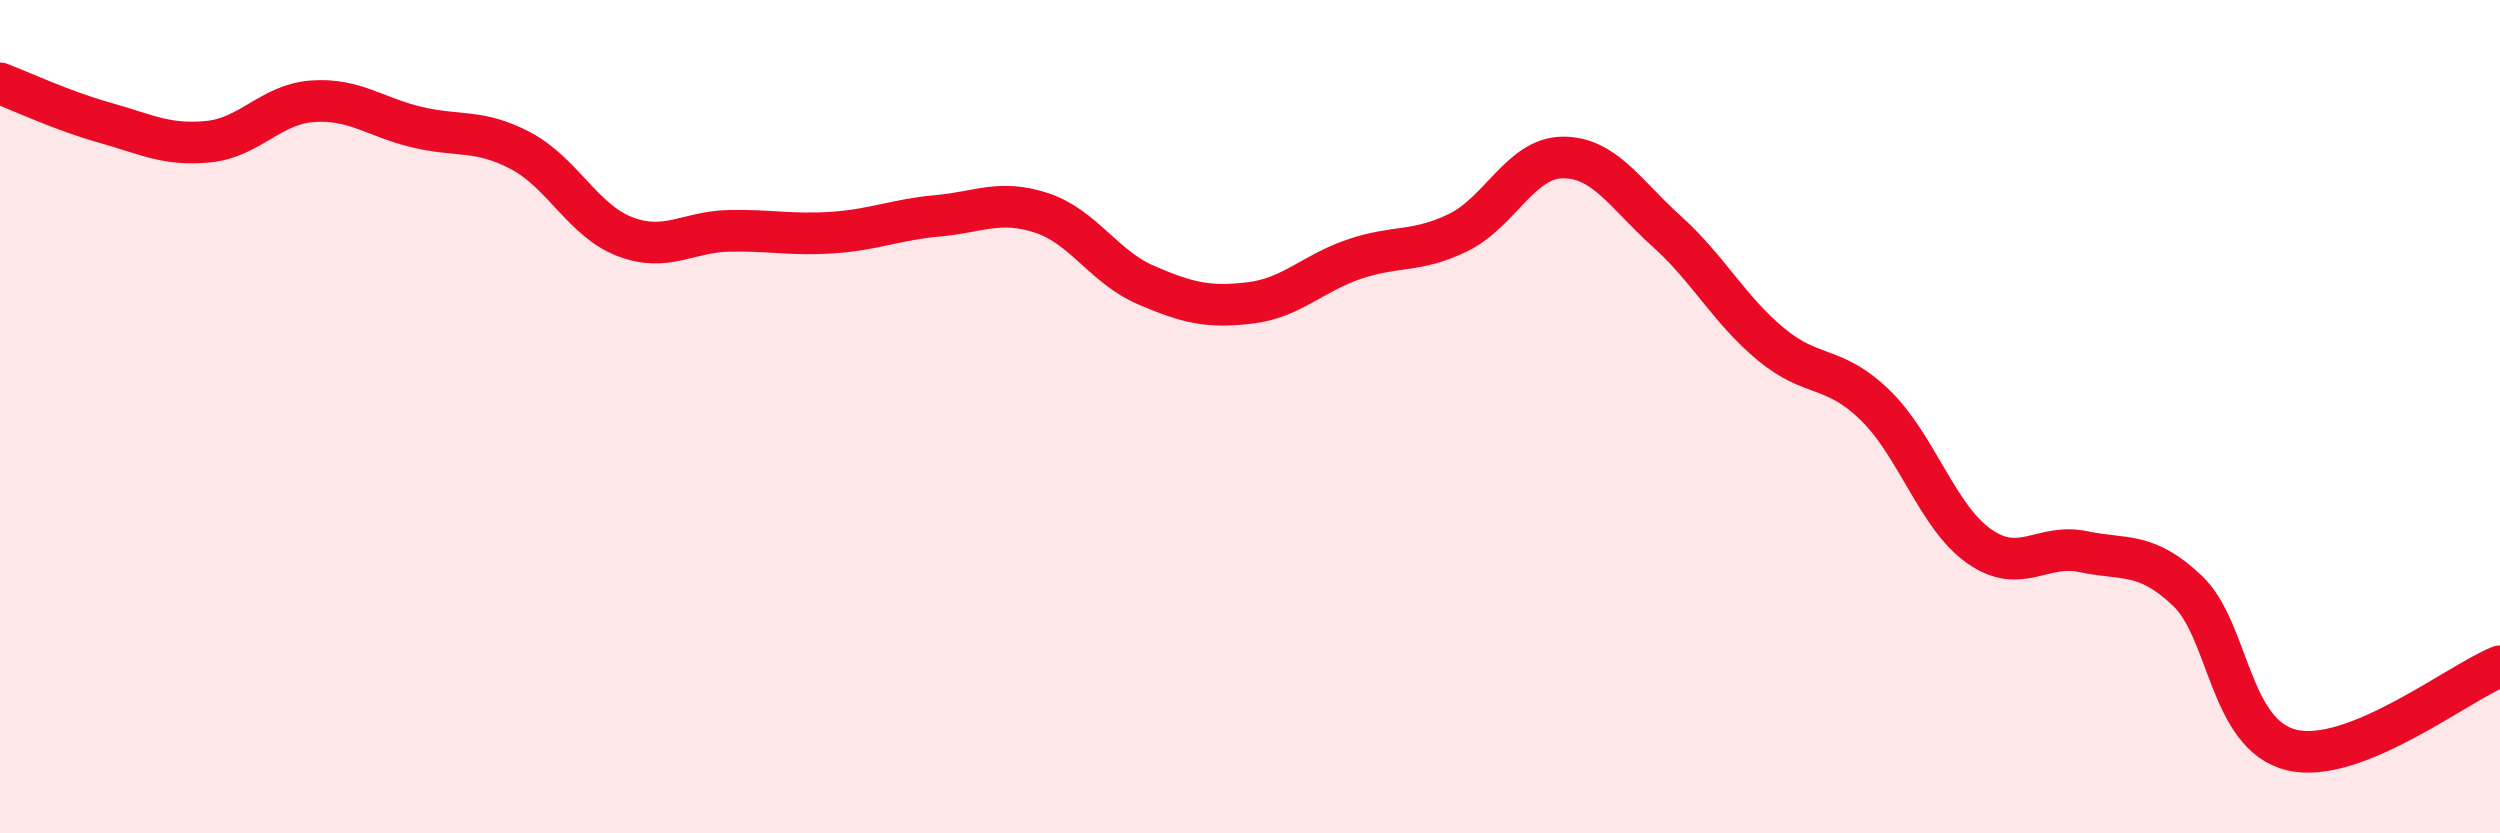
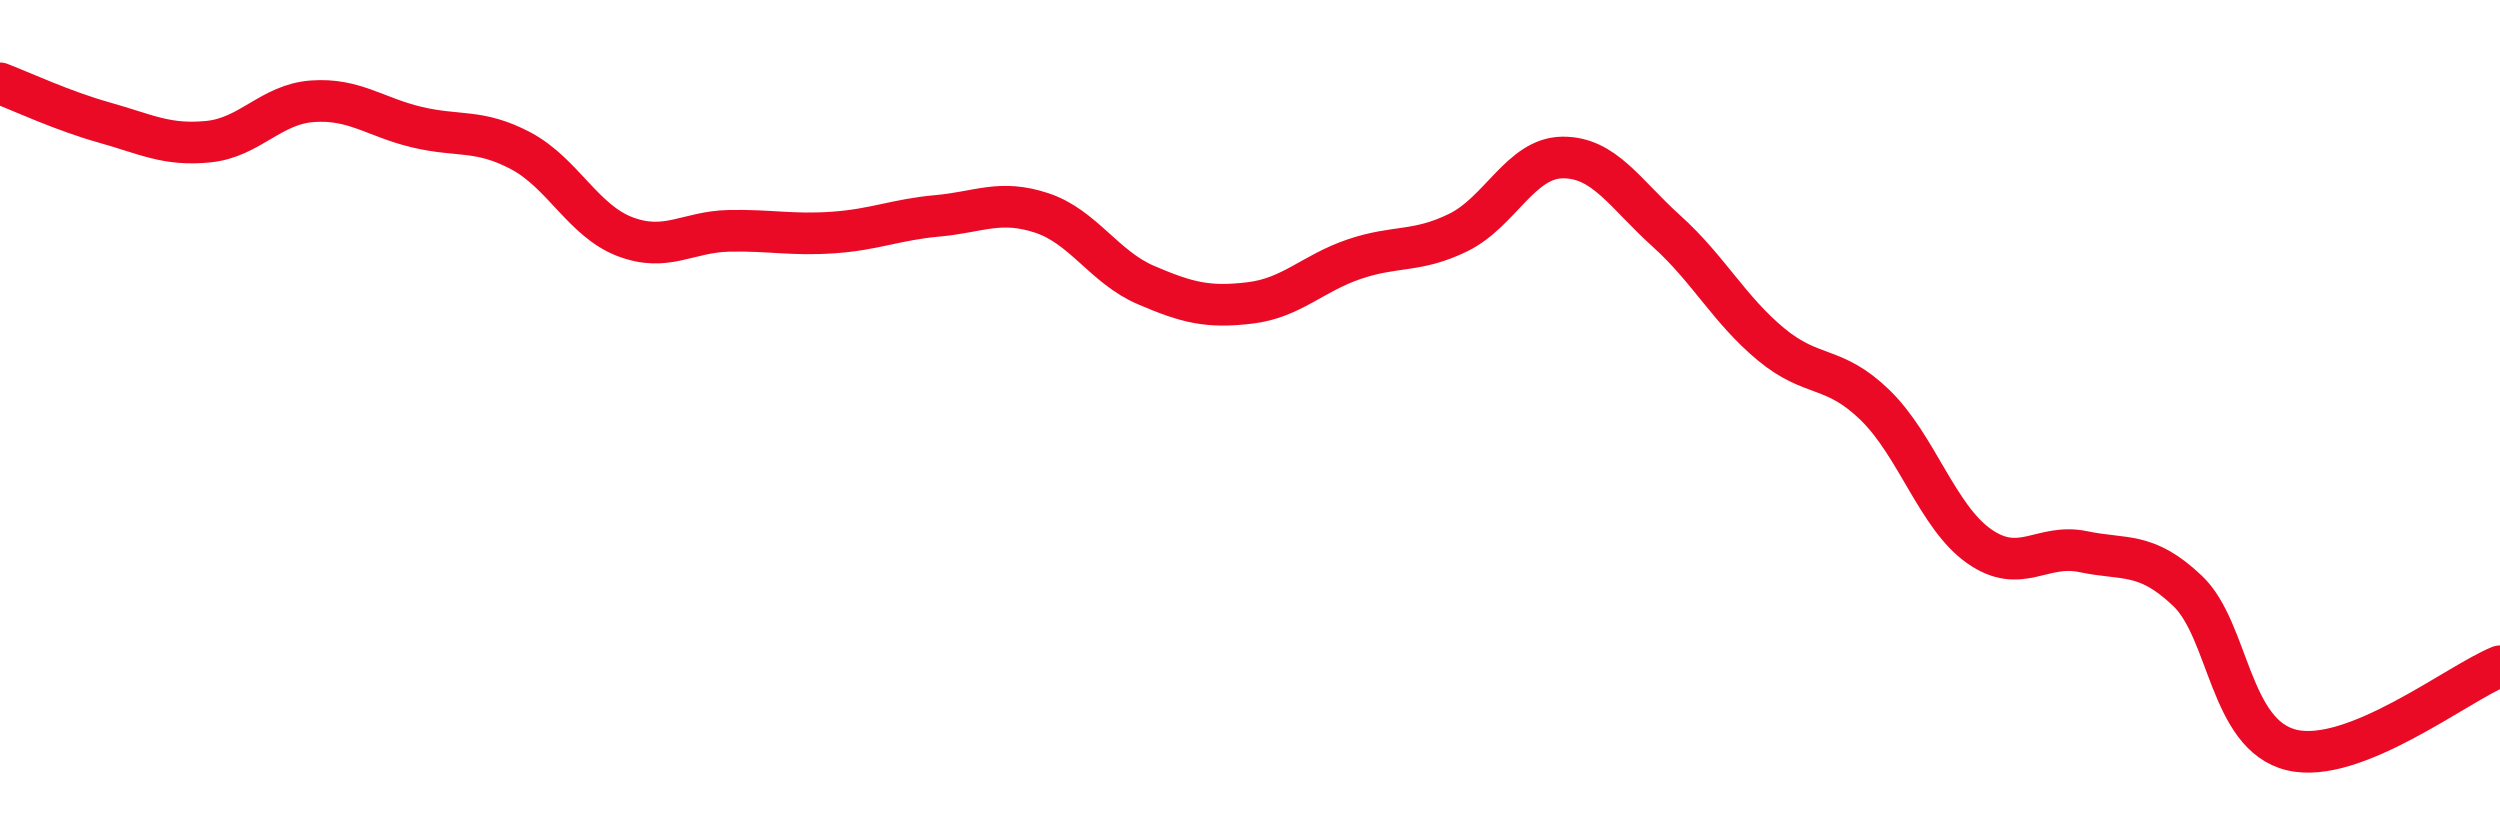
<svg xmlns="http://www.w3.org/2000/svg" width="60" height="20" viewBox="0 0 60 20">
-   <path d="M 0,2 C 0.5,2.19 1.5,2.66 2.5,2.94 C 3.5,3.22 4,3.5 5,3.4 C 6,3.3 6.5,2.5 7.5,2.43 C 8.5,2.36 9,2.81 10,3.05 C 11,3.29 11.5,3.09 12.5,3.62 C 13.5,4.15 14,5.3 15,5.68 C 16,6.06 16.5,5.56 17.5,5.54 C 18.5,5.52 19,5.65 20,5.58 C 21,5.51 21.5,5.27 22.5,5.18 C 23.5,5.09 24,4.78 25,5.11 C 26,5.44 26.5,6.41 27.5,6.84 C 28.5,7.27 29,7.39 30,7.27 C 31,7.15 31.5,6.56 32.5,6.22 C 33.5,5.88 34,6.07 35,5.58 C 36,5.09 36.5,3.79 37.5,3.78 C 38.5,3.77 39,4.65 40,5.55 C 41,6.45 41.5,7.43 42.5,8.26 C 43.5,9.09 44,8.75 45,9.72 C 46,10.69 46.5,12.41 47.5,13.11 C 48.5,13.81 49,13.03 50,13.24 C 51,13.45 51.5,13.23 52.5,14.18 C 53.5,15.13 53.5,17.64 55,18 C 56.5,18.36 59,16.39 60,15.99L60 20L0 20Z" fill="#EB0A25" opacity="0.1" stroke-linecap="round" stroke-linejoin="round" />
  <path d="M 0,2 C 0.5,2.19 1.5,2.66 2.5,2.94 C 3.5,3.22 4,3.5 5,3.4 C 6,3.3 6.5,2.5 7.5,2.43 C 8.5,2.36 9,2.81 10,3.05 C 11,3.29 11.5,3.09 12.5,3.62 C 13.5,4.15 14,5.3 15,5.68 C 16,6.06 16.5,5.56 17.5,5.54 C 18.5,5.52 19,5.65 20,5.58 C 21,5.51 21.5,5.27 22.5,5.18 C 23.5,5.09 24,4.78 25,5.11 C 26,5.44 26.5,6.41 27.5,6.84 C 28.5,7.27 29,7.39 30,7.27 C 31,7.15 31.5,6.56 32.5,6.22 C 33.5,5.88 34,6.07 35,5.58 C 36,5.09 36.5,3.79 37.5,3.78 C 38.5,3.77 39,4.65 40,5.55 C 41,6.45 41.5,7.43 42.5,8.26 C 43.5,9.09 44,8.75 45,9.72 C 46,10.69 46.5,12.41 47.5,13.11 C 48.5,13.81 49,13.03 50,13.24 C 51,13.45 51.5,13.23 52.5,14.18 C 53.5,15.13 53.5,17.64 55,18 C 56.5,18.36 59,16.39 60,15.99" stroke="#EB0A25" stroke-width="1" fill="none" stroke-linecap="round" stroke-linejoin="round" />
</svg>